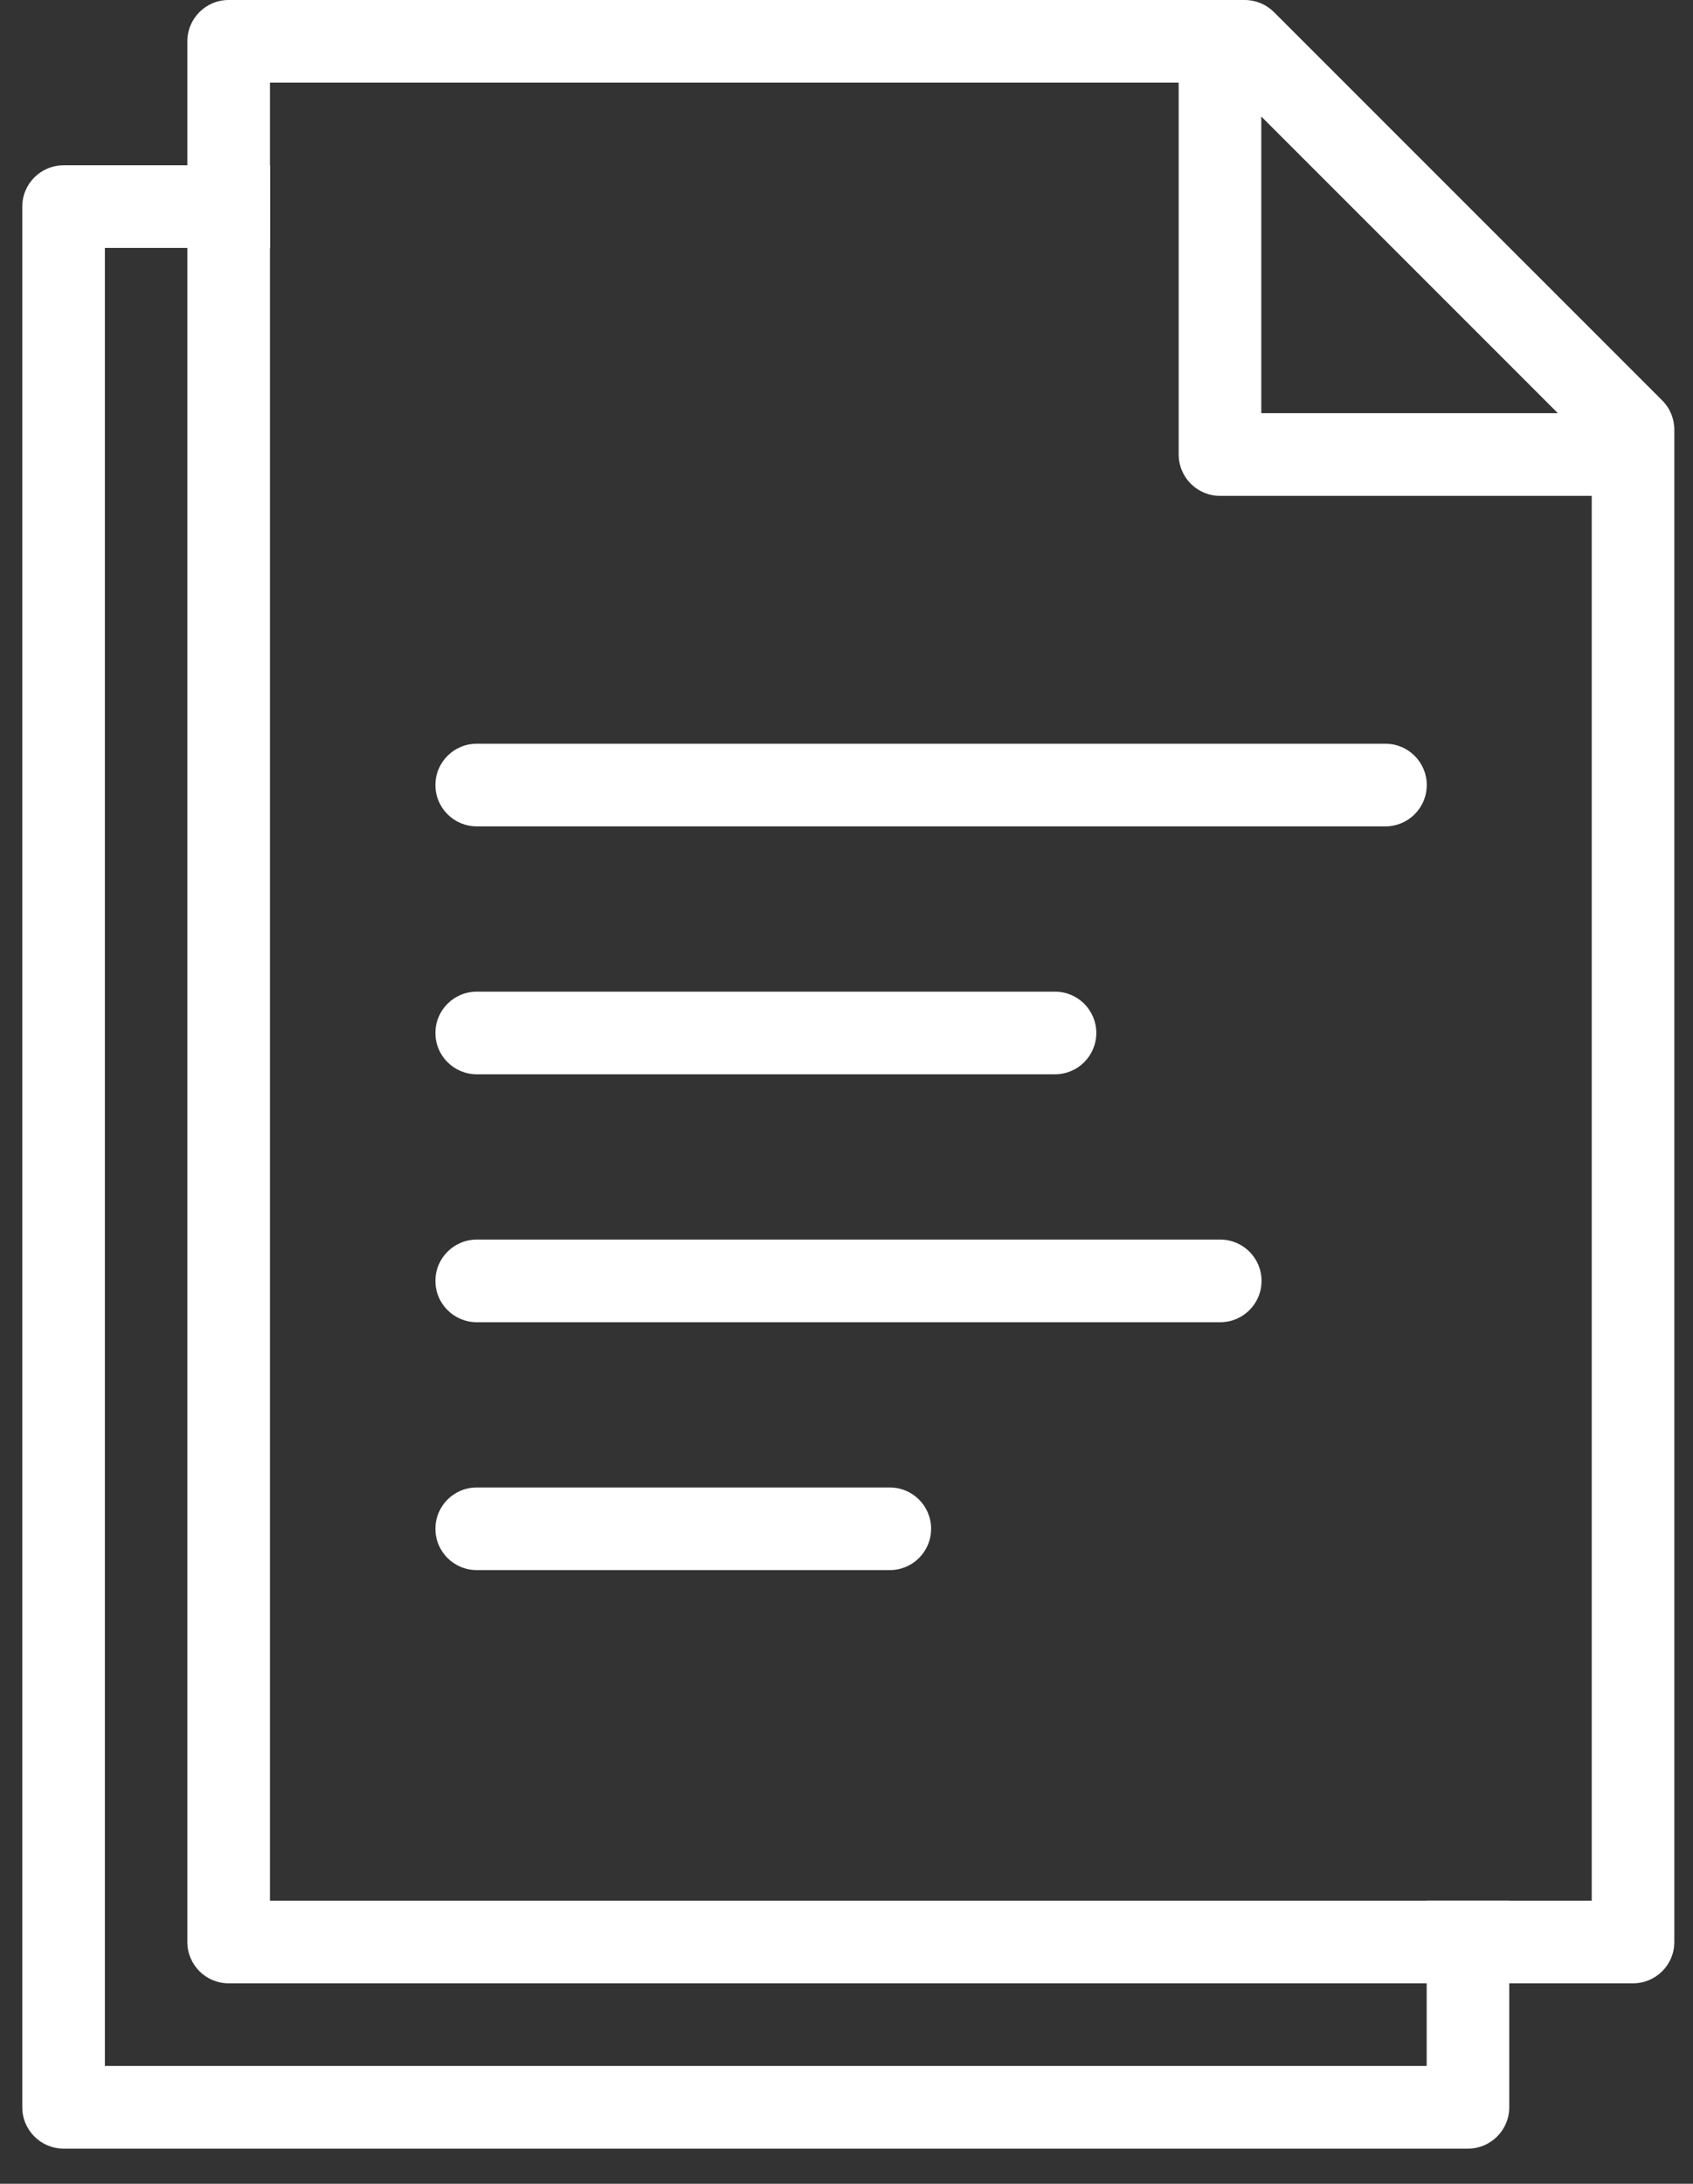
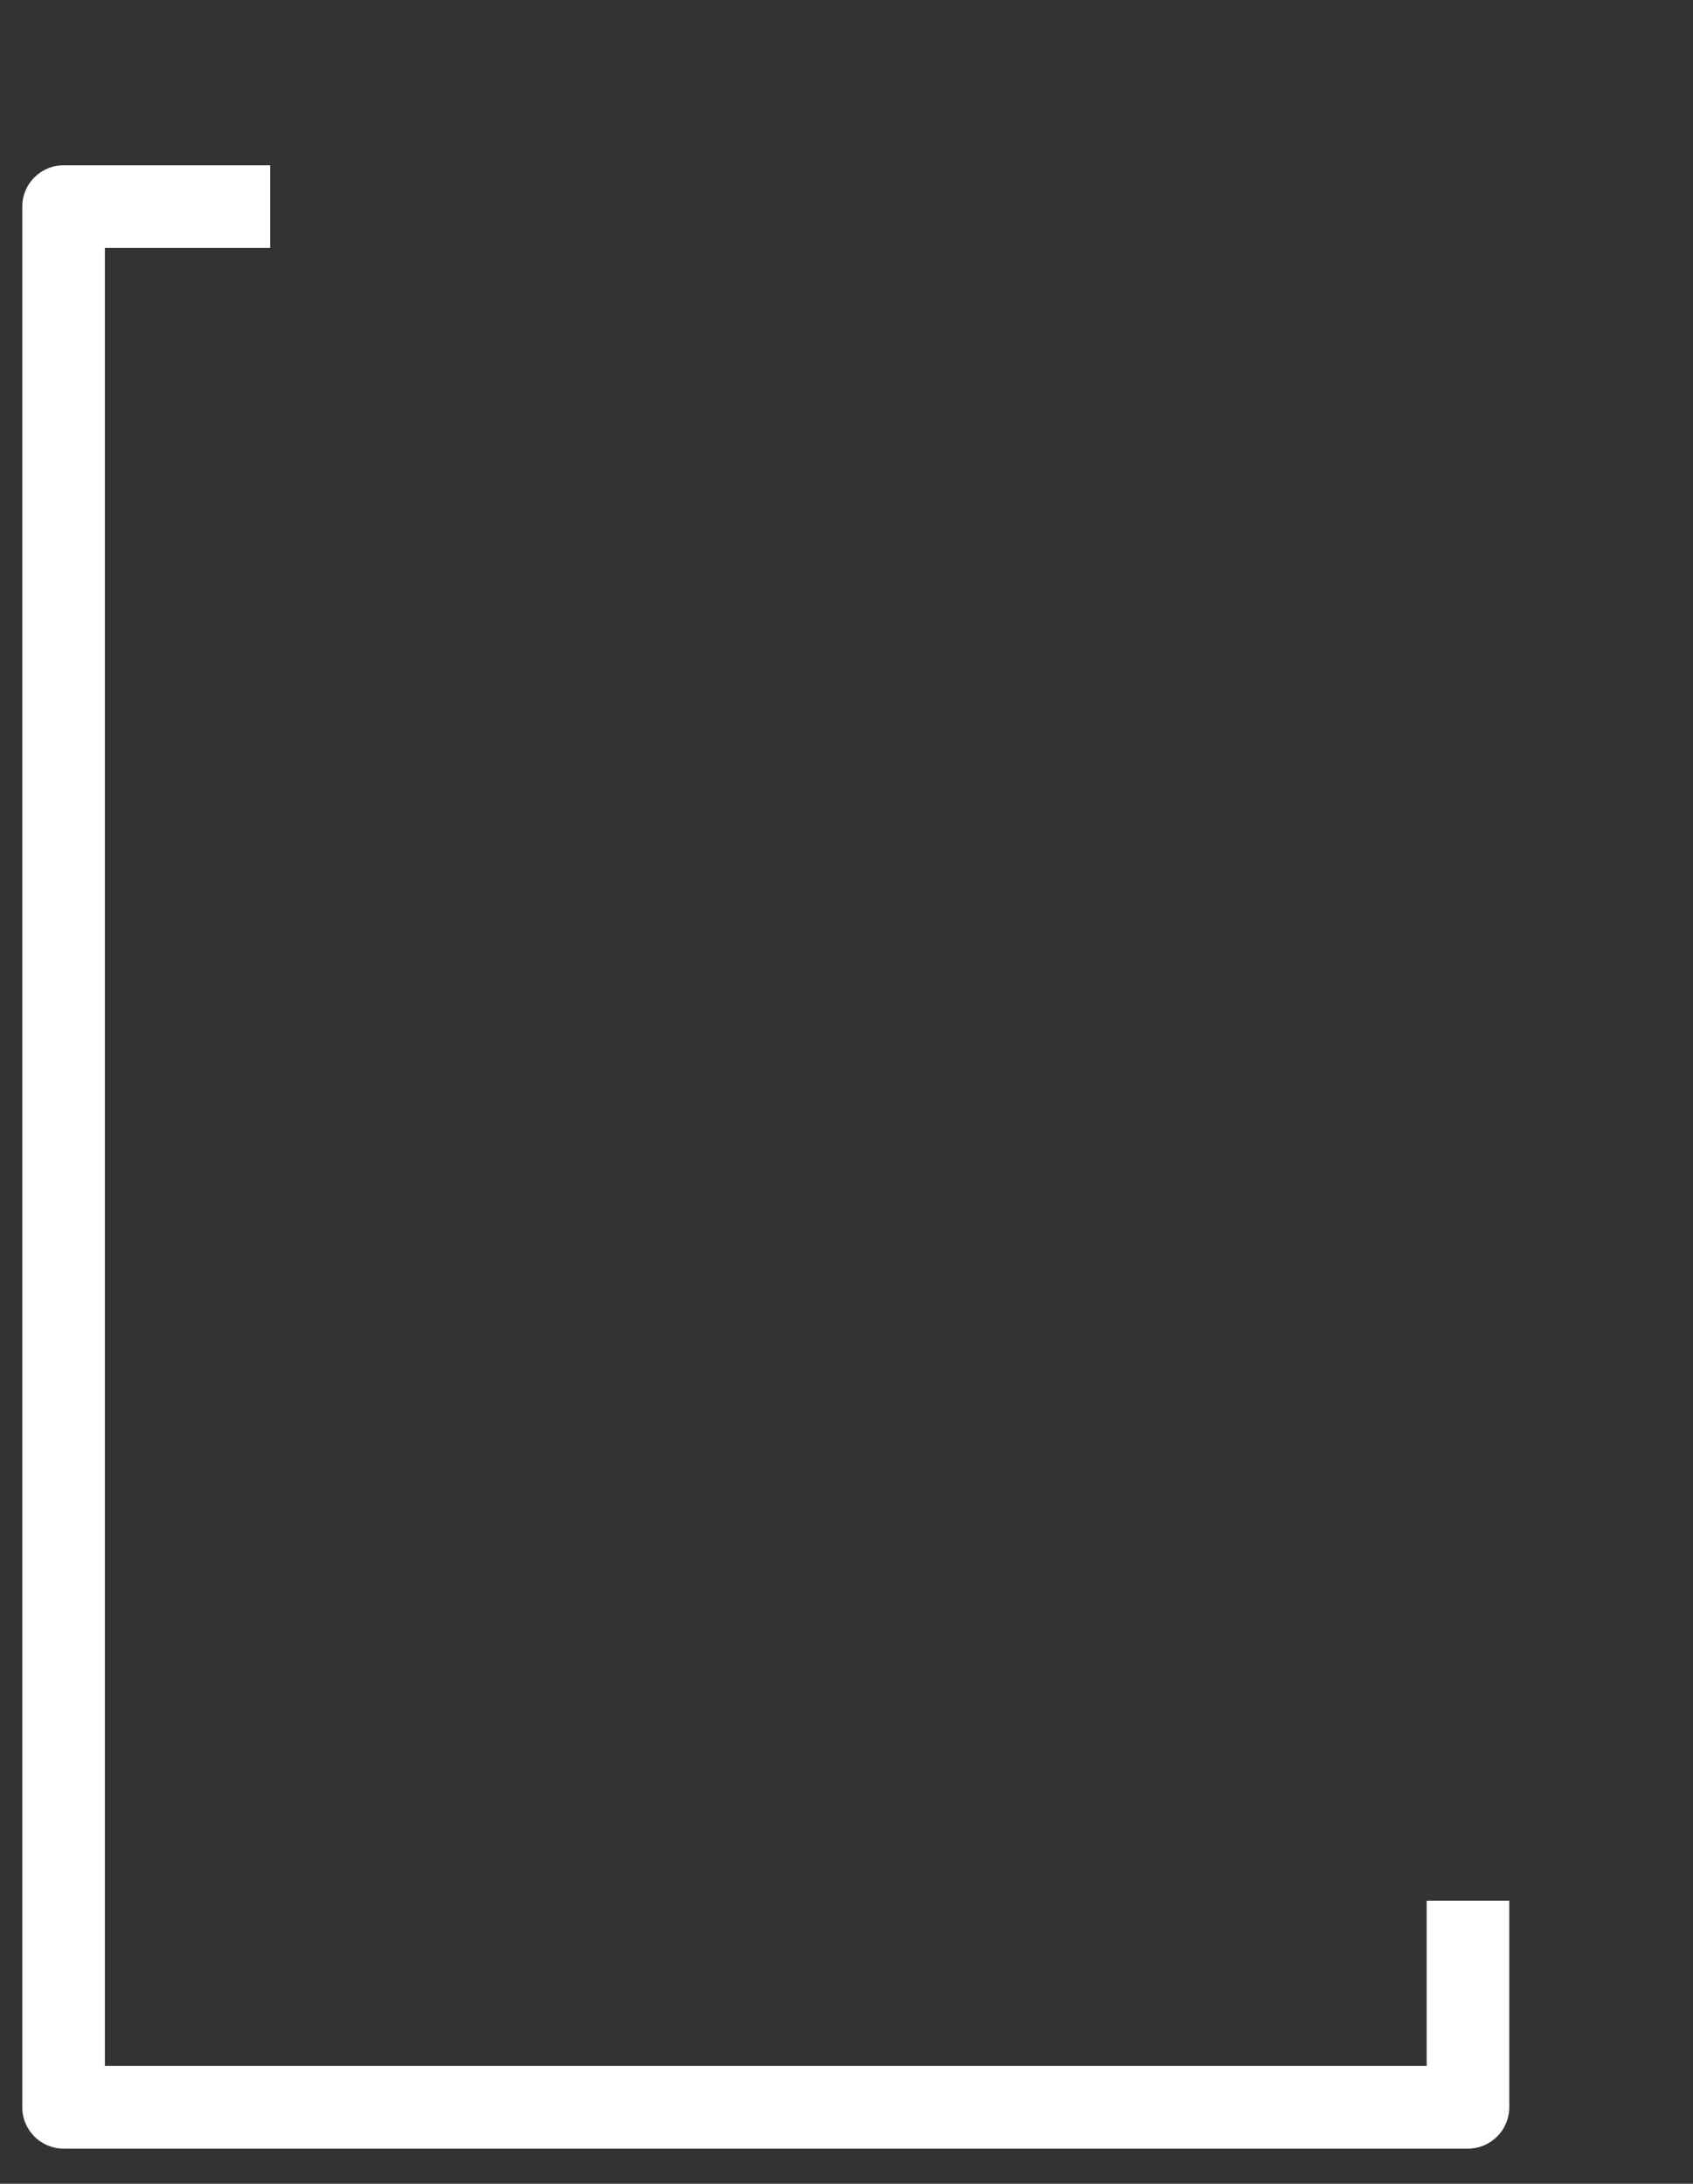
<svg xmlns="http://www.w3.org/2000/svg" width="38" height="49" viewBox="0 0 38 49" fill="none">
  <rect x="0" y="0" width="38" height="49" fill="#333333" stroke="none" />
  <path fill-rule="evenodd" clip-rule="evenodd" d="M33.876 47.283C33.876 47.795 33.461 48.211 32.949 48.211H1.427C0.915 48.211 0.5 47.795 0.5 47.283V4.636C0.5 4.124 0.915 3.709 1.427 3.709H6.063V5.563H2.354V46.356H32.022V42.648H33.876V47.283Z" fill="white" />
-   <path fill-rule="evenodd" clip-rule="evenodd" d="M4.205 43.575C4.205 44.087 4.62 44.502 5.132 44.502H36.654C37.166 44.502 37.581 44.087 37.581 43.575V9.642C37.581 9.396 37.484 9.16 37.31 8.986L28.595 0.272C28.421 0.098 28.185 0 27.939 0H5.132C4.62 0 4.205 0.415 4.205 0.927V43.575ZM35.727 42.648H6.059V1.854H26.456V10.198C26.456 10.71 26.871 11.126 27.383 11.126H35.727V42.648ZM34.967 9.271H28.31V2.614L34.967 9.271Z" fill="white" />
-   <path fill-rule="evenodd" clip-rule="evenodd" d="M31.097 18.542C31.609 18.542 32.024 18.127 32.024 17.615C32.024 17.103 31.609 16.688 31.097 16.688H10.701C10.188 16.688 9.773 17.103 9.773 17.615C9.773 18.127 10.188 18.542 10.701 18.542H31.097ZM23.68 24.105C24.192 24.105 24.607 23.69 24.607 23.178C24.607 22.666 24.192 22.251 23.68 22.251H10.701C10.188 22.251 9.773 22.666 9.773 23.178C9.773 23.69 10.188 24.105 10.701 24.105H23.68ZM27.389 29.668C27.901 29.668 28.316 29.253 28.316 28.741C28.316 28.229 27.901 27.814 27.389 27.814H10.701C10.188 27.814 9.773 28.229 9.773 28.741C9.773 29.253 10.188 29.668 10.701 29.668H27.389ZM19.972 35.23C20.484 35.23 20.899 34.816 20.899 34.303C20.899 33.791 20.484 33.376 19.972 33.376H10.701C10.188 33.376 9.773 33.791 9.773 34.303C9.773 34.816 10.188 35.23 10.701 35.23H19.972Z" fill="white" />
</svg>